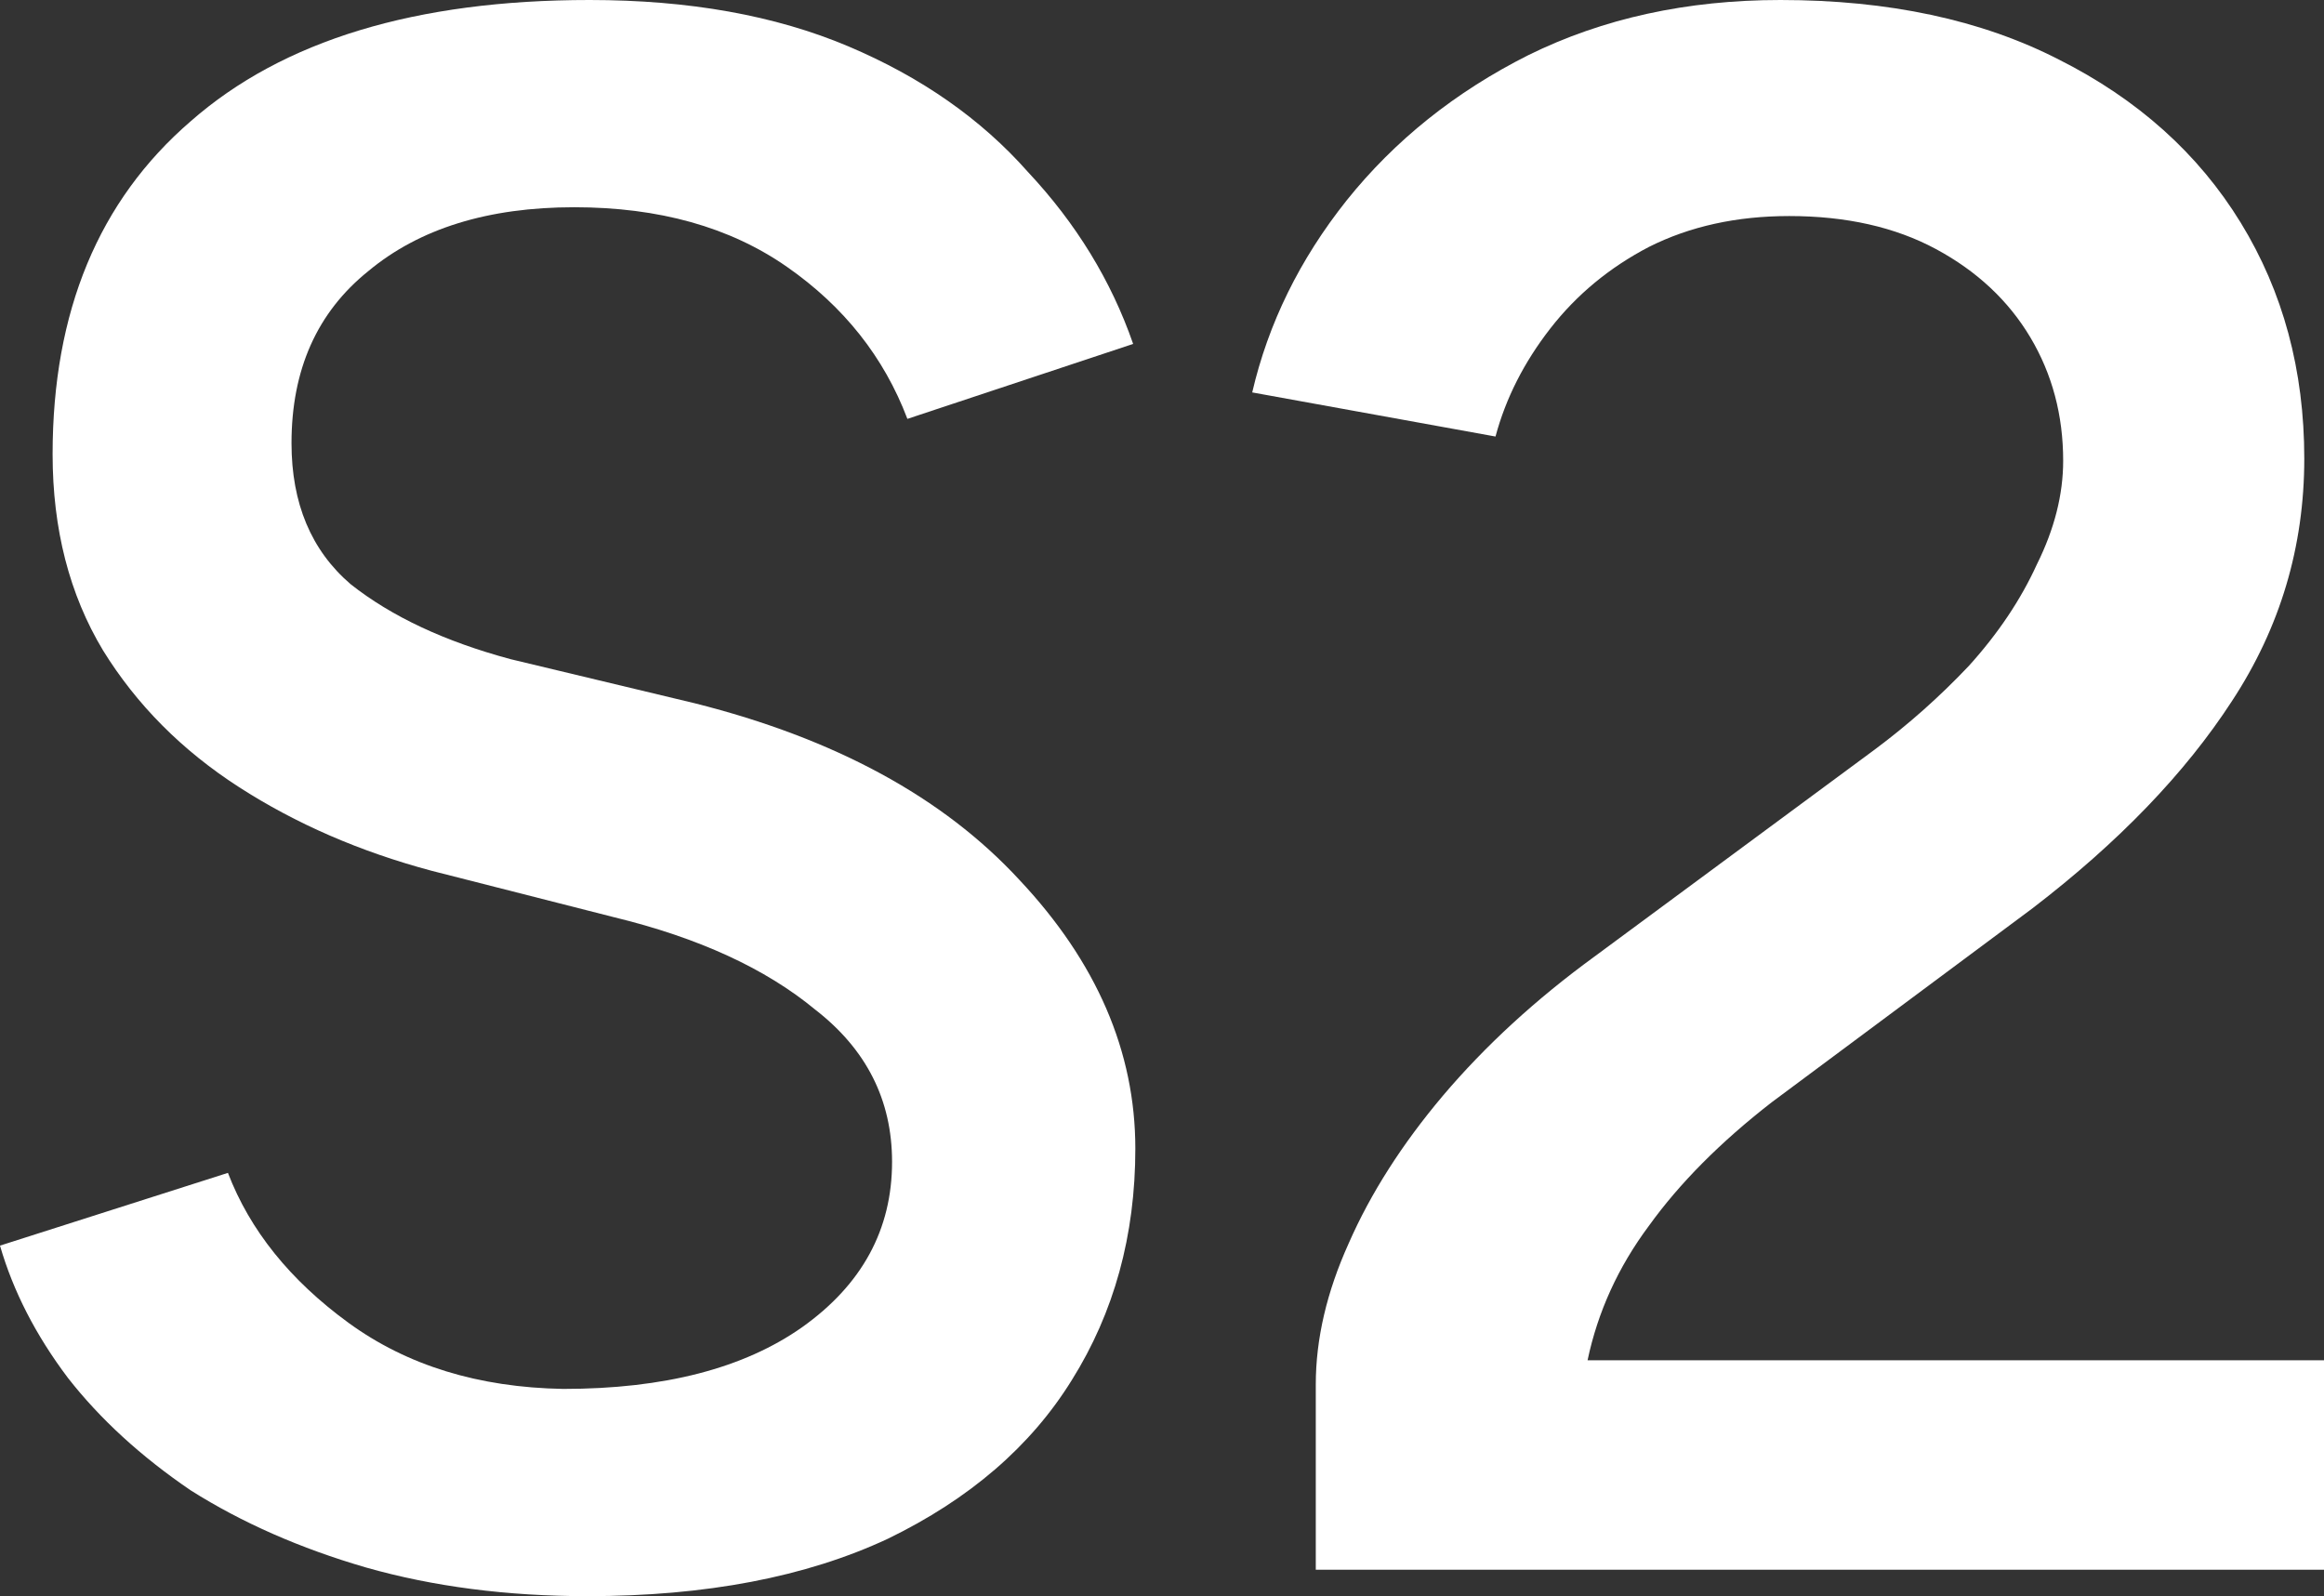
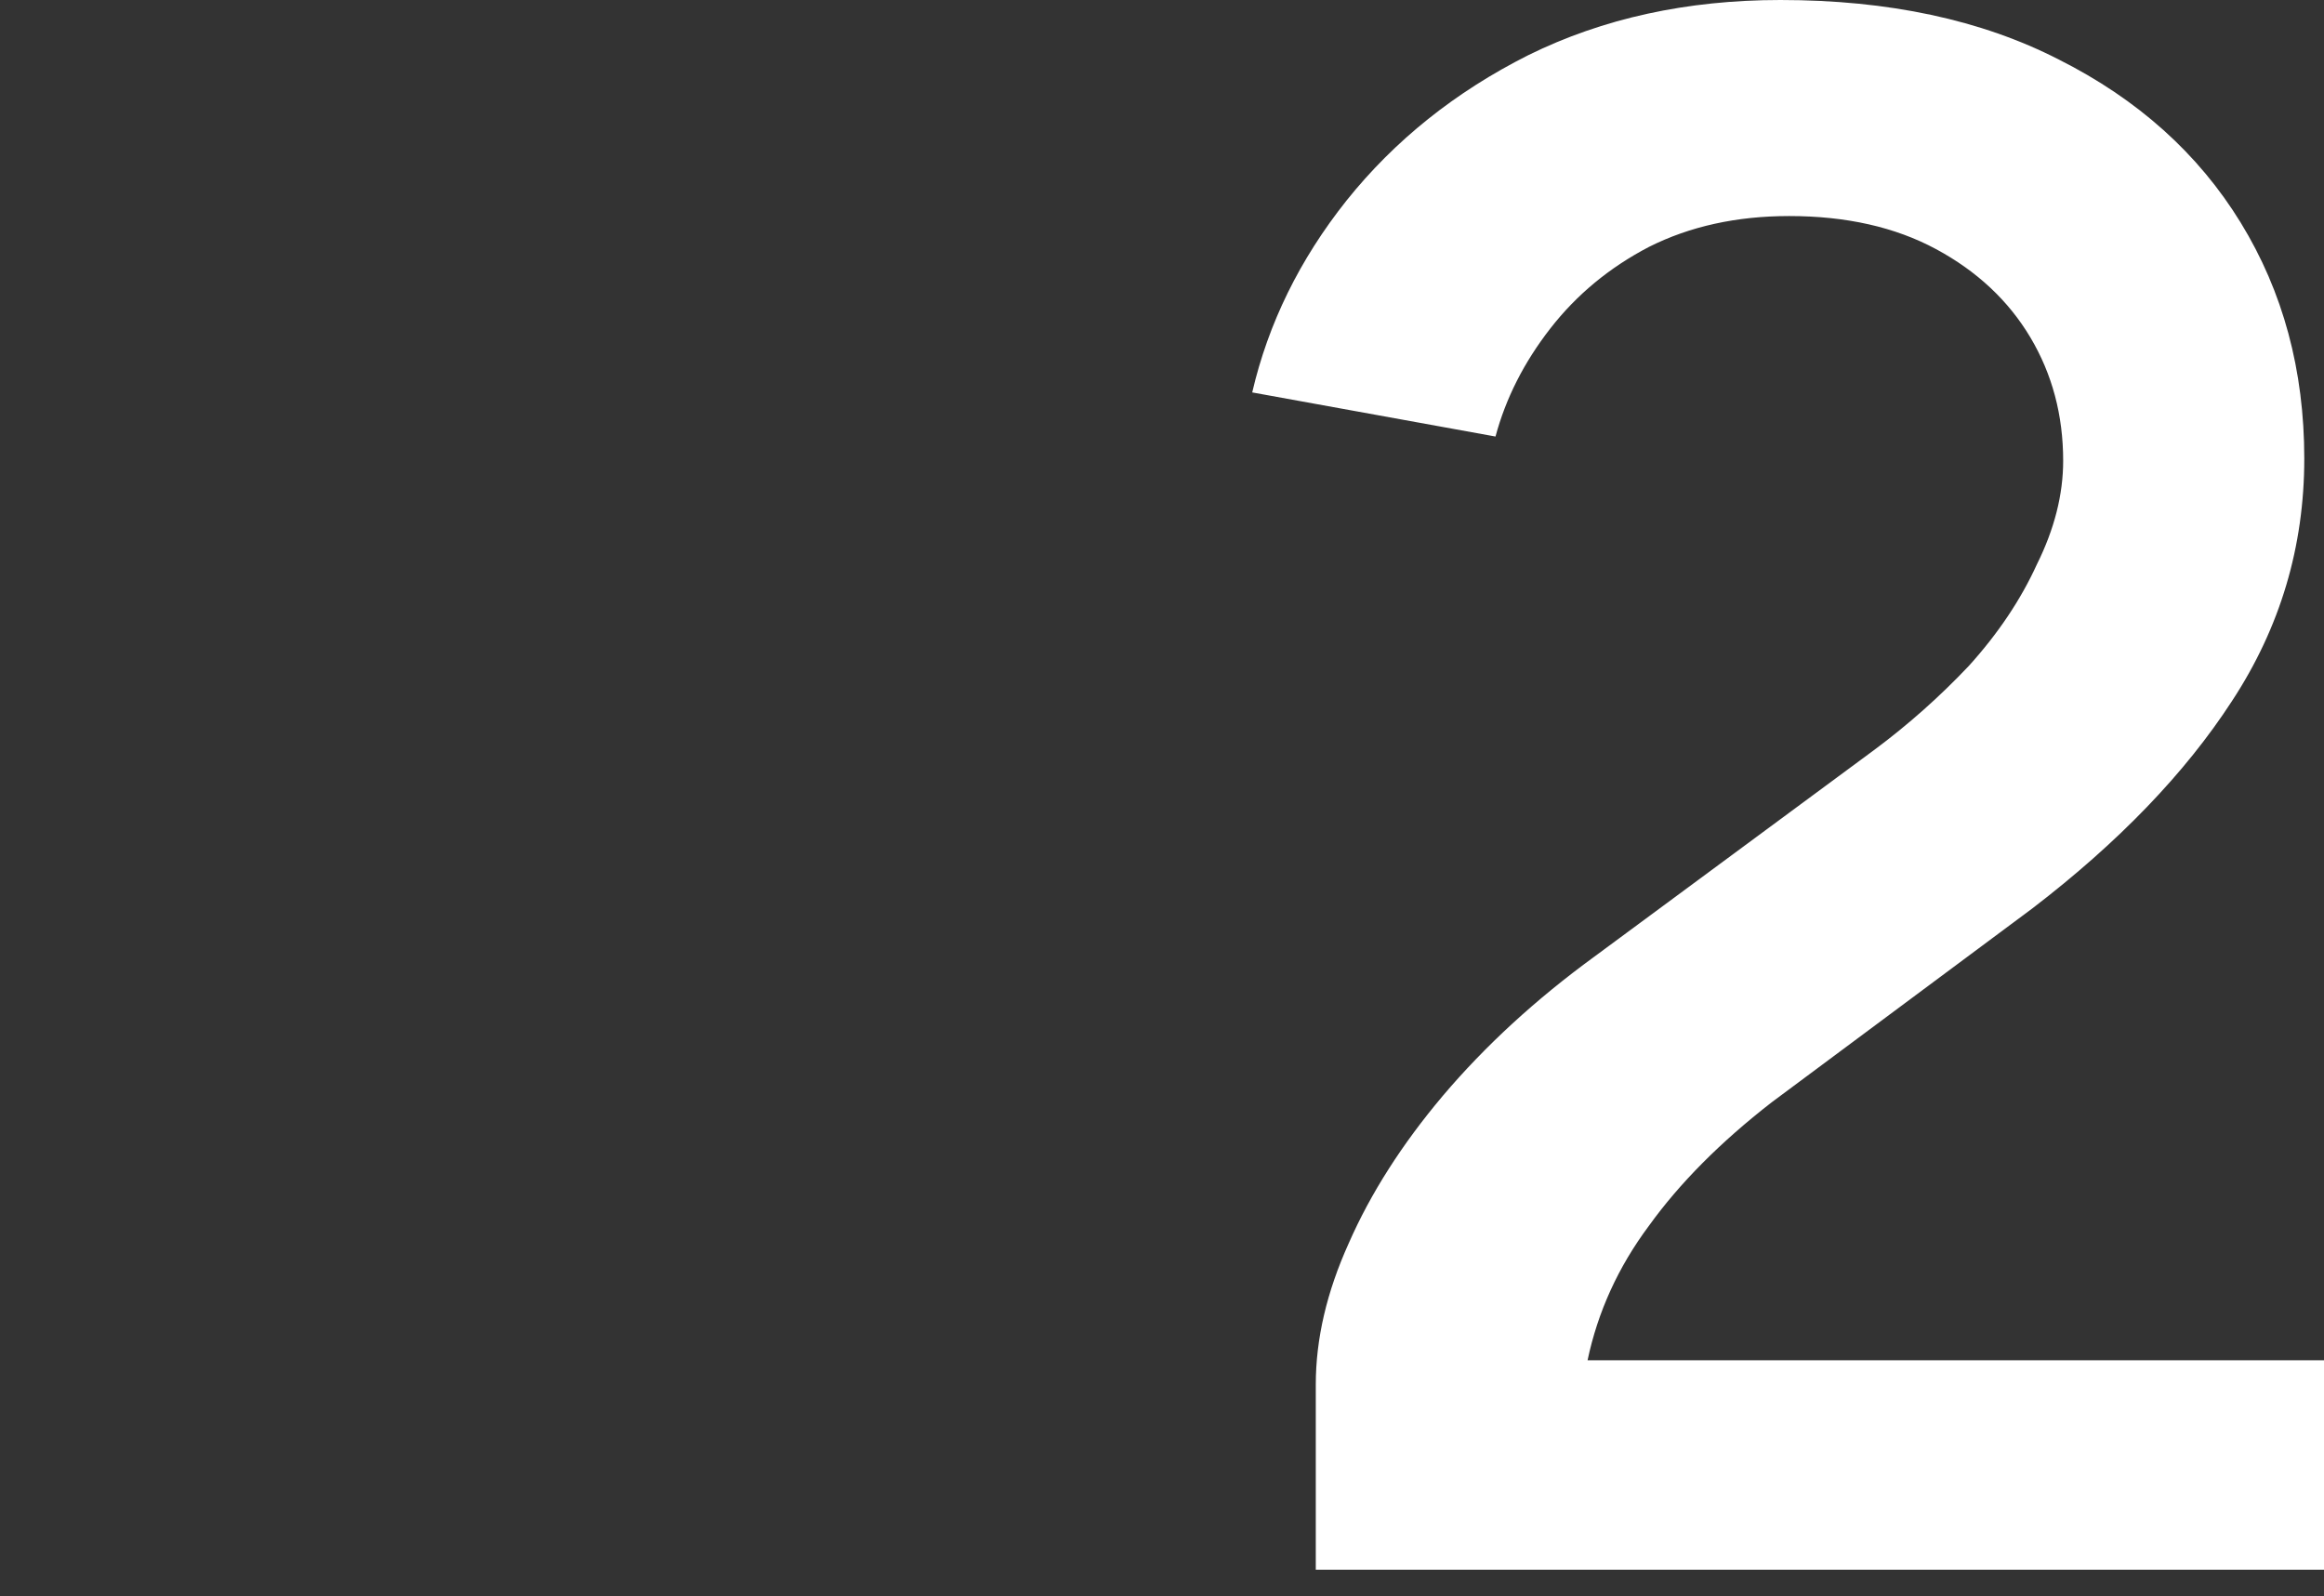
<svg xmlns="http://www.w3.org/2000/svg" width="99" height="68" viewBox="0 0 99 68" fill="none">
  <rect x="0" y="0" width="99" height="68" fill="#333333" stroke="none" />
-   <path d="M25.022 68C21.599 68 18.456 67.593 15.592 66.779C12.791 65.965 10.302 64.869 8.123 63.492C6.007 62.052 4.264 60.455 2.894 58.702C1.525 56.886 0.56 55.007 0 53.066L9.71 49.967C10.644 52.409 12.356 54.538 14.845 56.354C17.335 58.169 20.385 59.109 23.995 59.171C28.29 59.171 31.683 58.295 34.172 56.541C36.724 54.726 38.001 52.377 38.001 49.497C38.001 46.867 36.911 44.707 34.733 43.017C32.616 41.263 29.753 39.948 26.143 39.072L18.393 37.099C15.343 36.285 12.605 35.096 10.177 33.53C7.749 31.965 5.82 30.024 4.388 27.707C2.957 25.328 2.241 22.541 2.241 19.348C2.241 13.274 4.202 8.547 8.123 5.166C12.044 1.722 17.709 0 25.116 0C29.349 0 33.021 0.657 36.133 1.972C39.245 3.287 41.797 5.072 43.789 7.326C45.843 9.517 47.337 11.96 48.271 14.652L38.654 17.845C37.658 15.216 35.946 13.055 33.519 11.365C31.091 9.674 28.072 8.829 24.462 8.829C20.79 8.829 17.864 9.737 15.686 11.553C13.507 13.306 12.418 15.748 12.418 18.878C12.418 21.446 13.258 23.449 14.939 24.89C16.682 26.267 18.954 27.331 21.755 28.083L29.597 29.961C35.573 31.464 40.179 33.969 43.416 37.475C46.715 40.982 48.364 44.801 48.364 48.934C48.364 52.628 47.462 55.915 45.657 58.796C43.914 61.613 41.3 63.867 37.814 65.558C34.328 67.186 30.064 68 25.022 68Z" fill="white" />
  <path d="M56.051 66.873V58.983C56.051 57.042 56.518 55.039 57.452 52.972C58.385 50.843 59.724 48.746 61.466 46.68C63.271 44.551 65.419 42.578 67.909 40.762L79.86 31.934C81.291 30.869 82.63 29.68 83.874 28.365C85.119 26.987 86.084 25.547 86.769 24.044C87.516 22.541 87.889 21.07 87.889 19.63C87.889 17.689 87.422 15.935 86.489 14.37C85.555 12.805 84.217 11.553 82.474 10.613C80.731 9.674 78.646 9.204 76.218 9.204C73.978 9.204 71.986 9.643 70.243 10.519C68.562 11.396 67.162 12.554 66.041 13.995C64.921 15.435 64.143 16.969 63.707 18.597L53.343 16.718C54.028 13.775 55.366 11.052 57.358 8.547C59.412 5.98 61.995 3.913 65.108 2.348C68.282 0.783 71.861 0 75.845 0C80.451 0 84.404 0.845 87.703 2.536C91.064 4.227 93.647 6.543 95.452 9.486C97.257 12.429 98.16 15.779 98.16 19.536C98.16 23.293 97.133 26.737 95.079 29.867C93.087 32.935 90.255 35.879 86.582 38.696L75.471 46.961C73.293 48.652 71.55 50.405 70.243 52.221C68.936 53.974 68.064 55.884 67.629 57.95H99V66.873H56.051Z" fill="white" />
</svg>